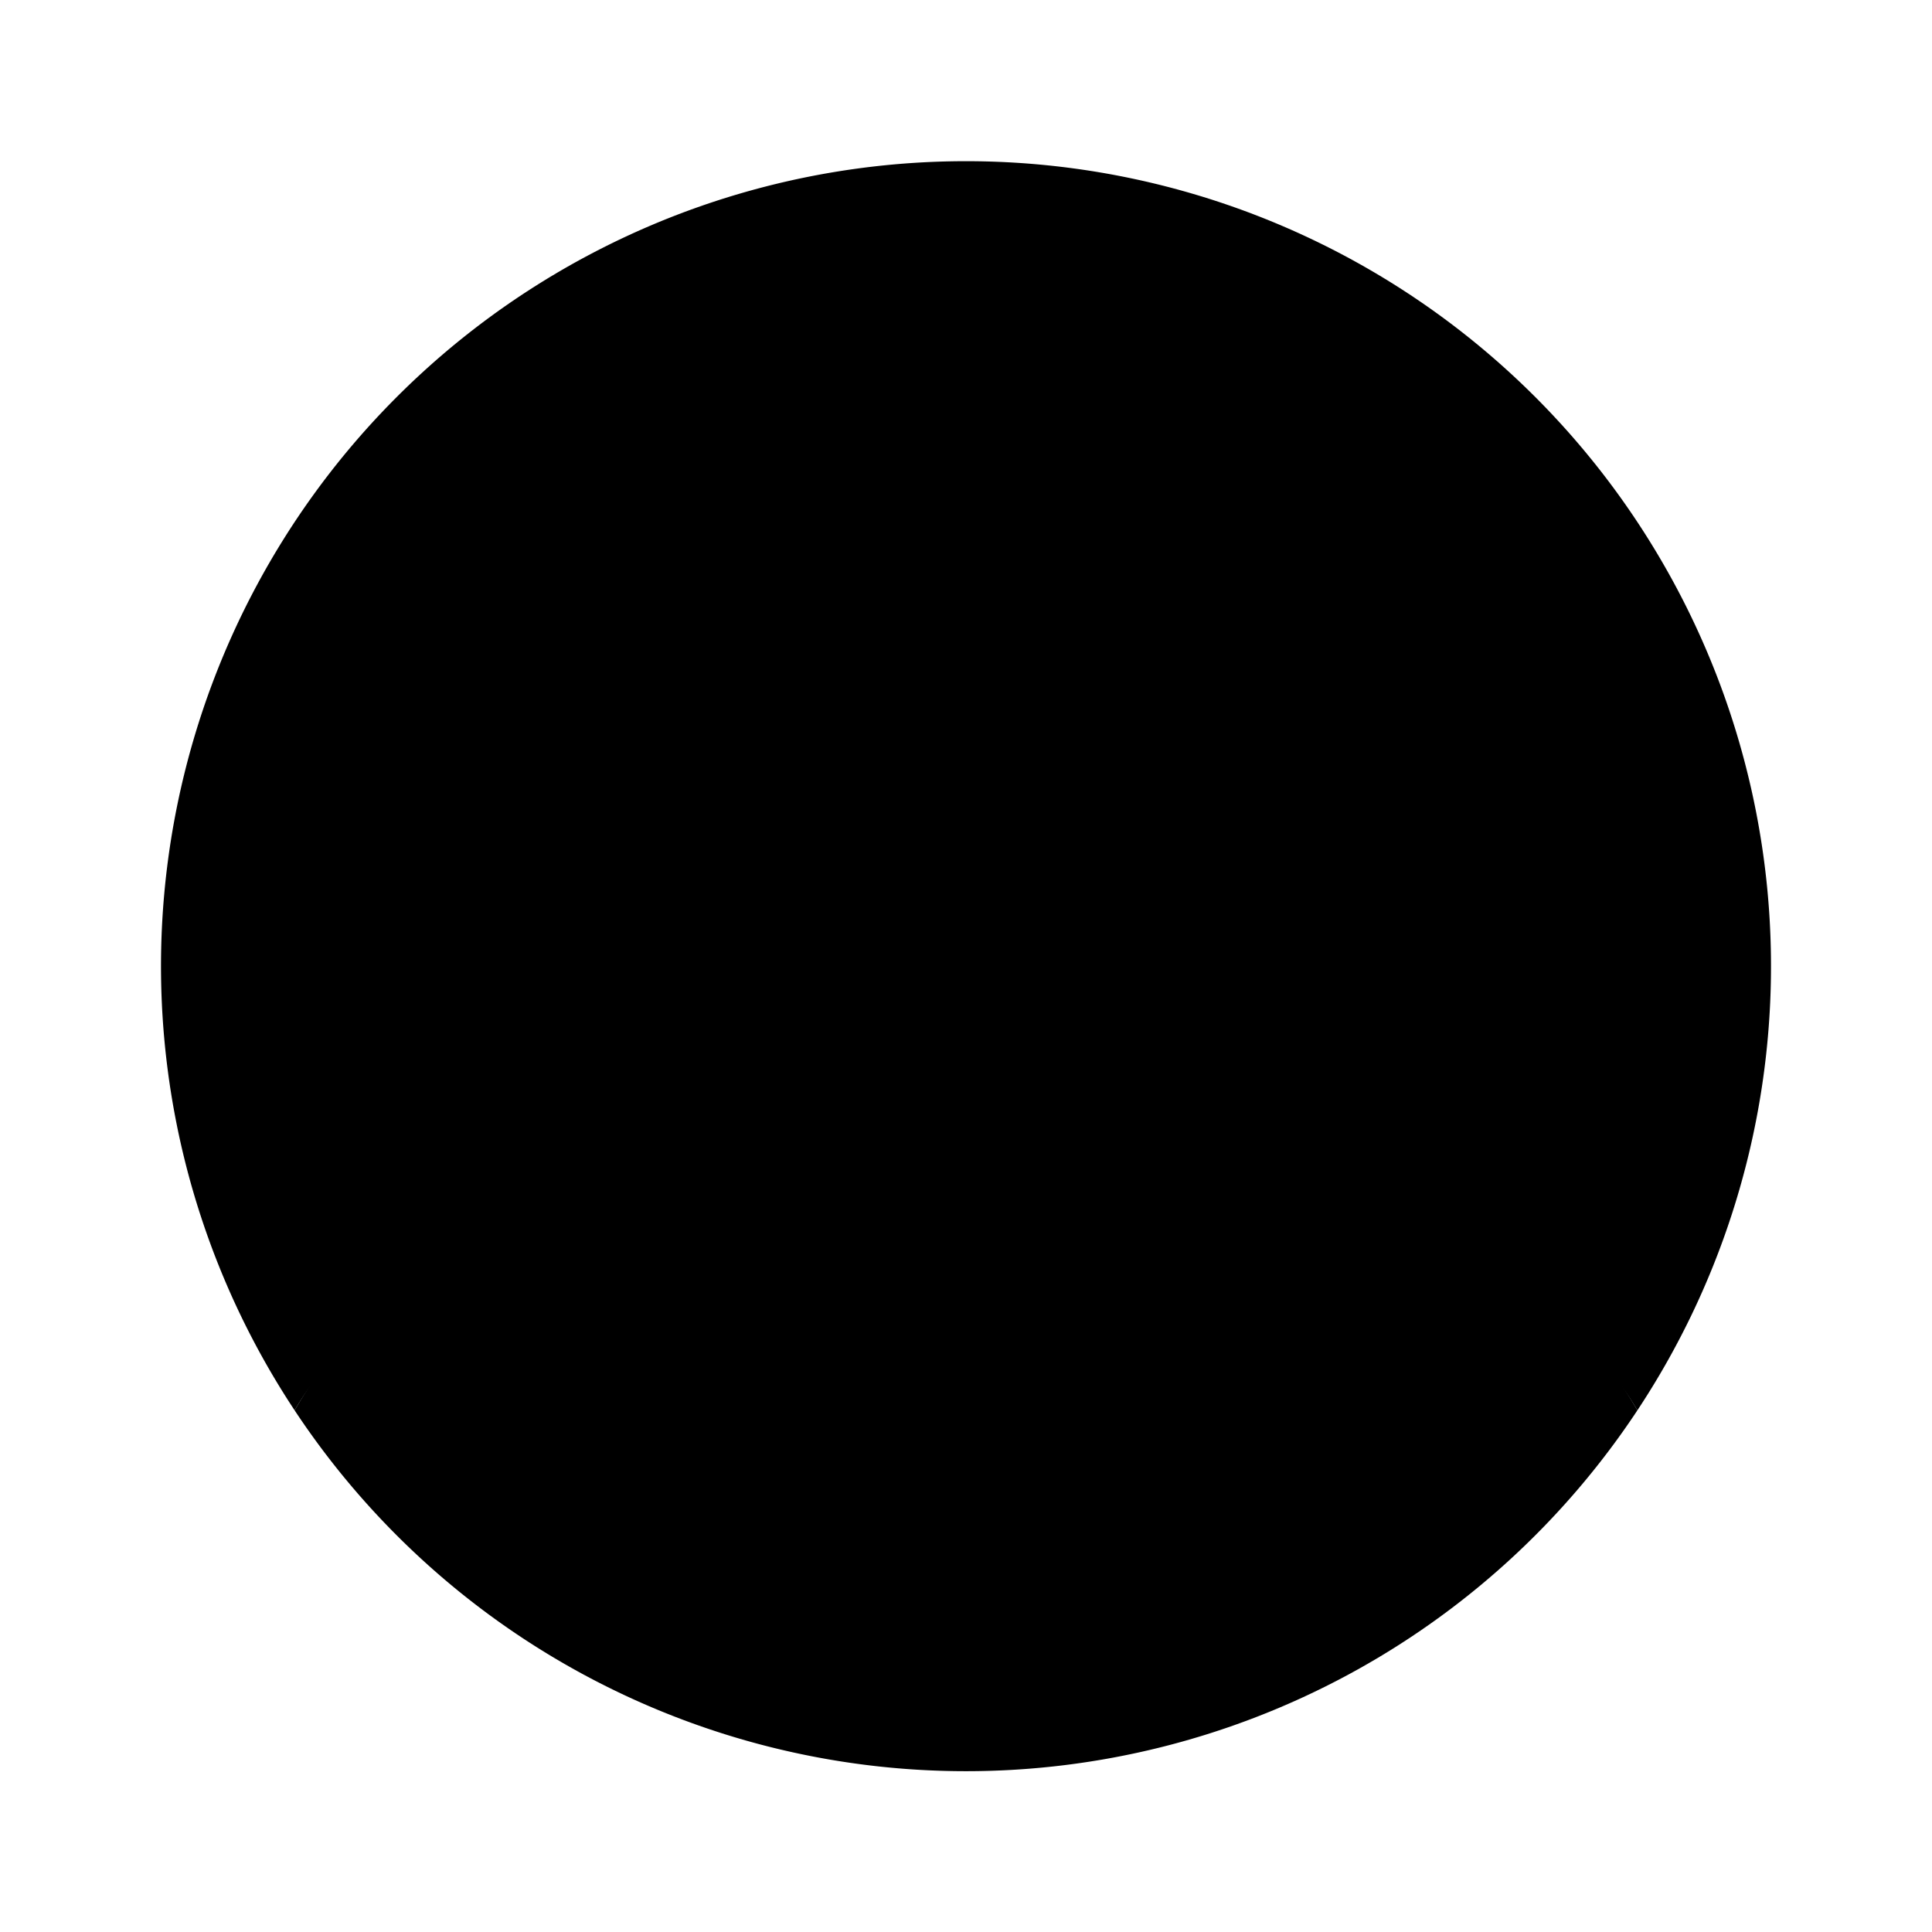
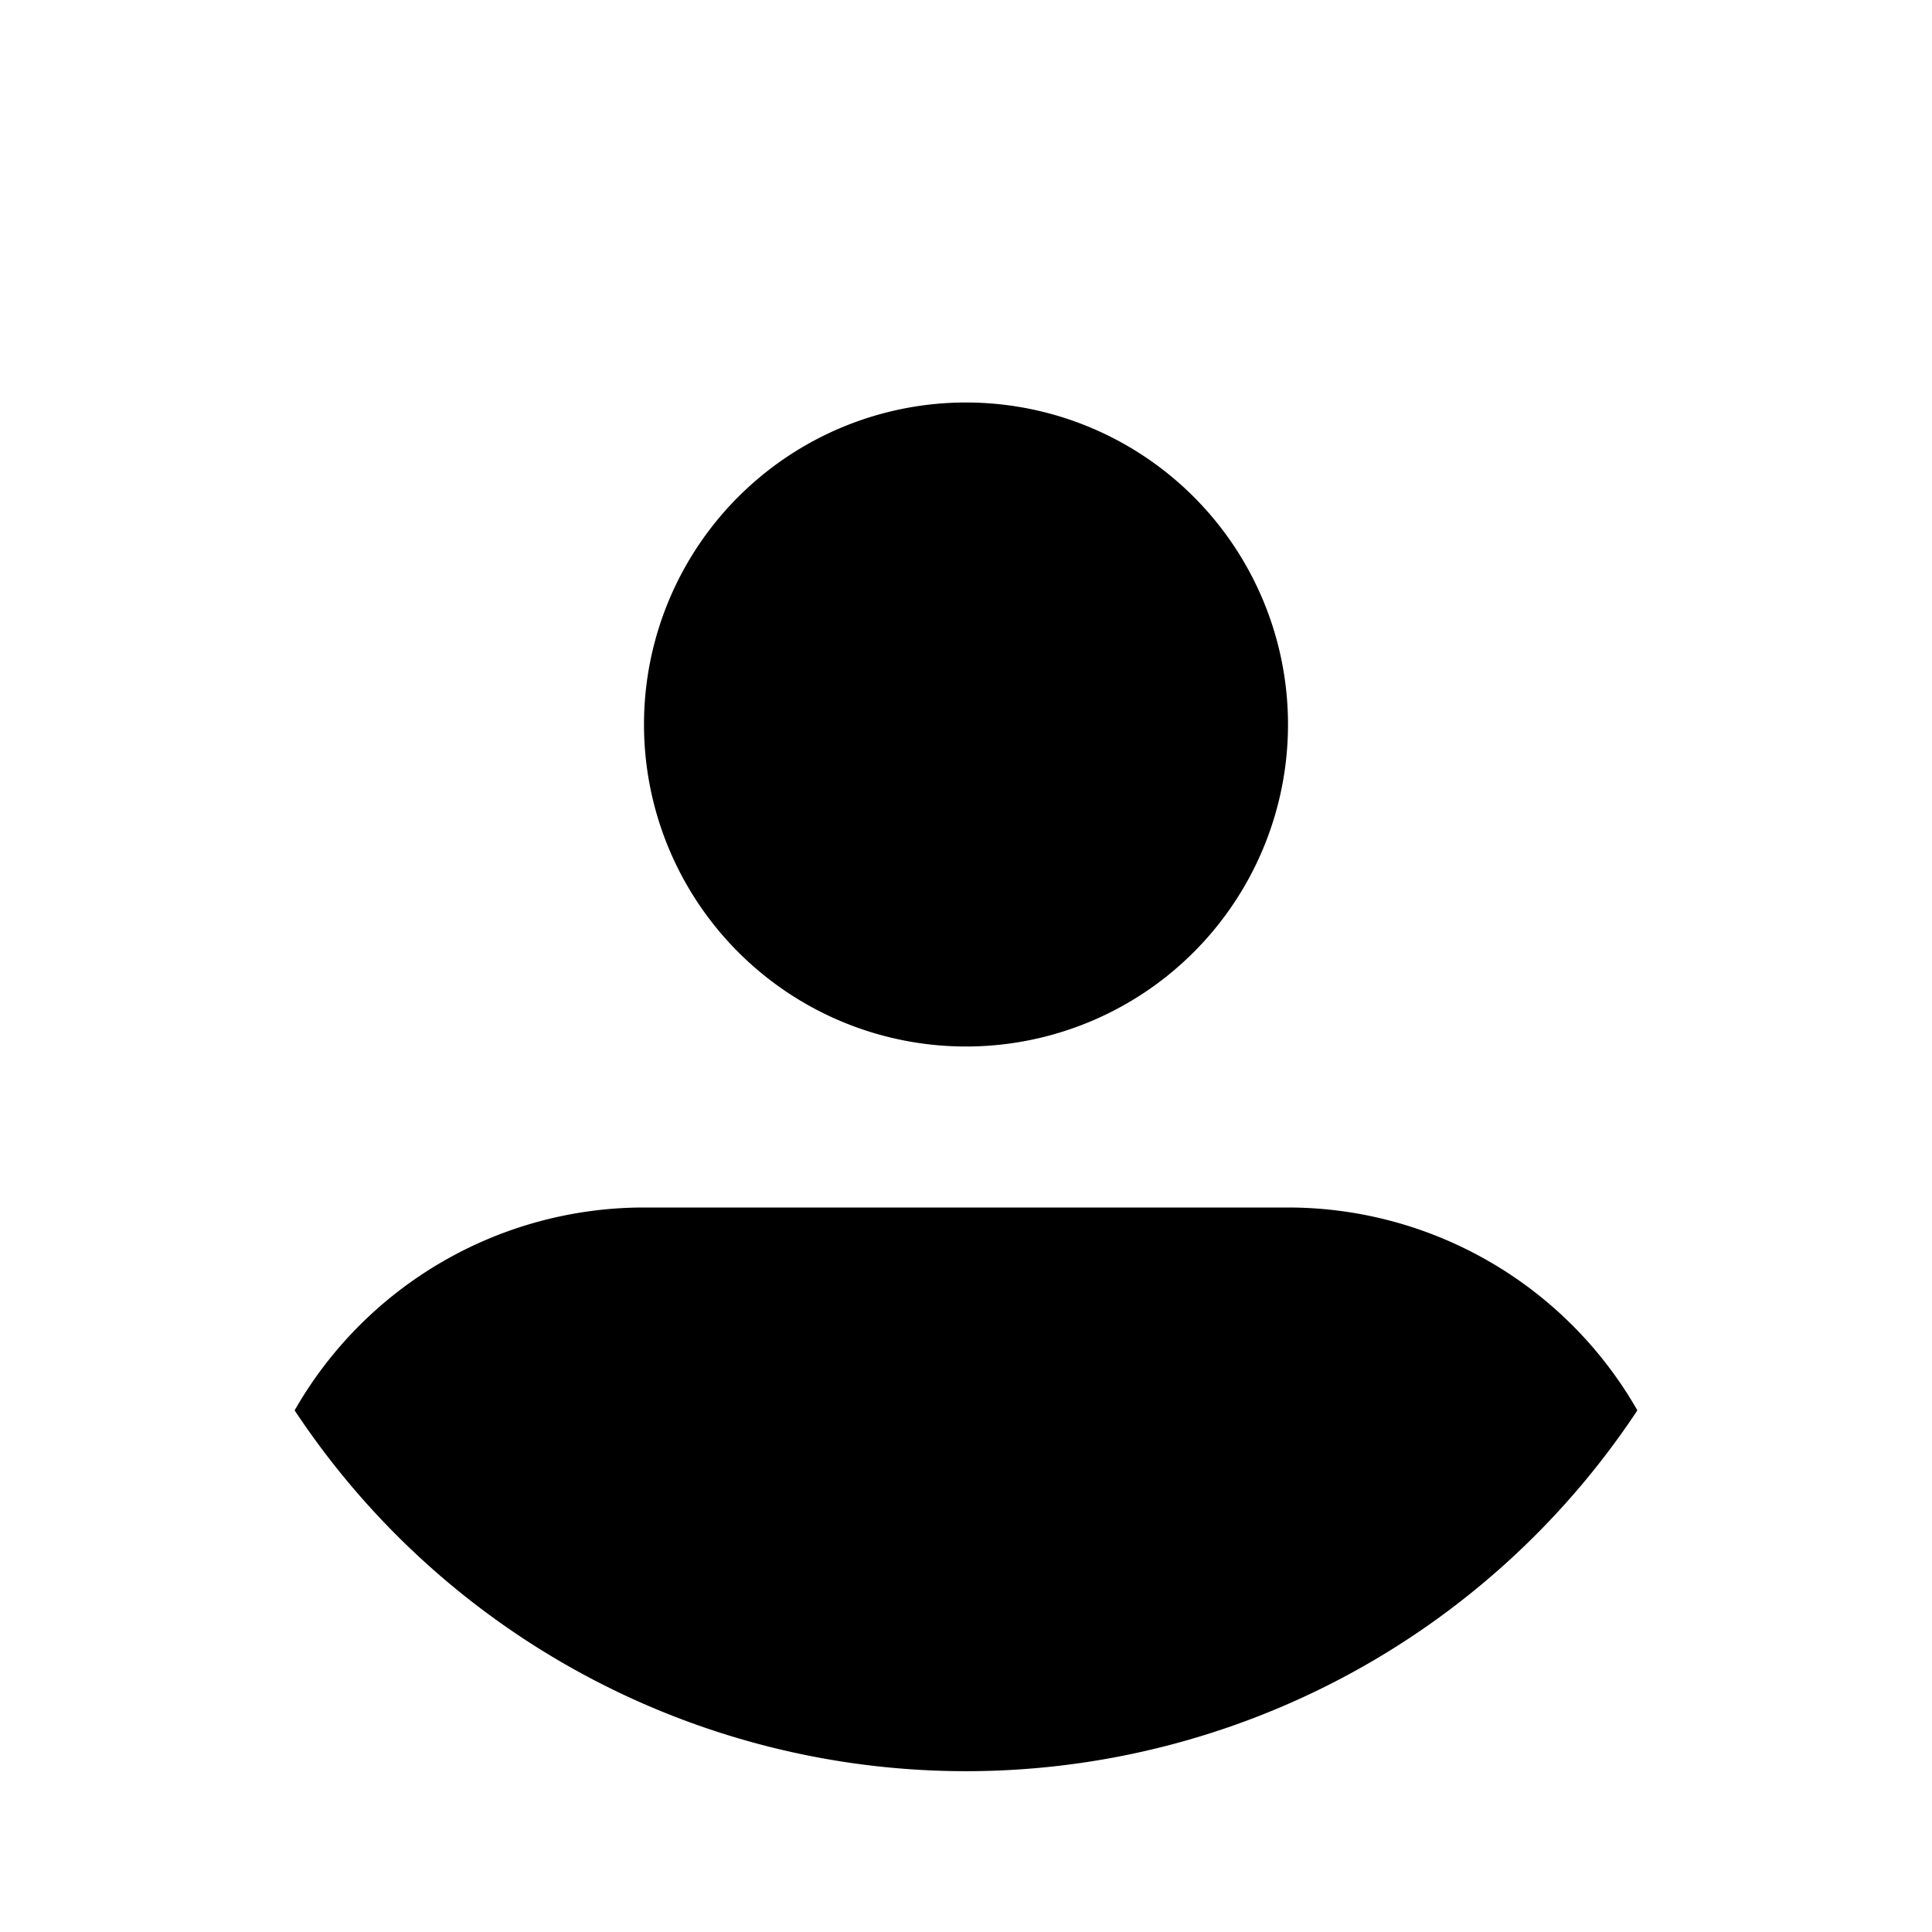
<svg xmlns="http://www.w3.org/2000/svg" viewBox="0 0 24 24" class="icon-user-circle">
  <g>
-     <path class="secondary" d="M3.66 17.52a10 10 0 1 1 16.68 0C19.48 16.02 17.86 16 16 16H8c-1.86 0-3.48.01-4.34 1.52z" />
    <path class="primary" d="M3.66 17.52A5 5 0 0 1 8 15h8a5 5 0 0 1 4.34 2.52 10 10 0 0 1-16.68 0zM12 13a4 4 0 1 1 0-8 4 4 0 0 1 0 8z" />
  </g>
</svg>